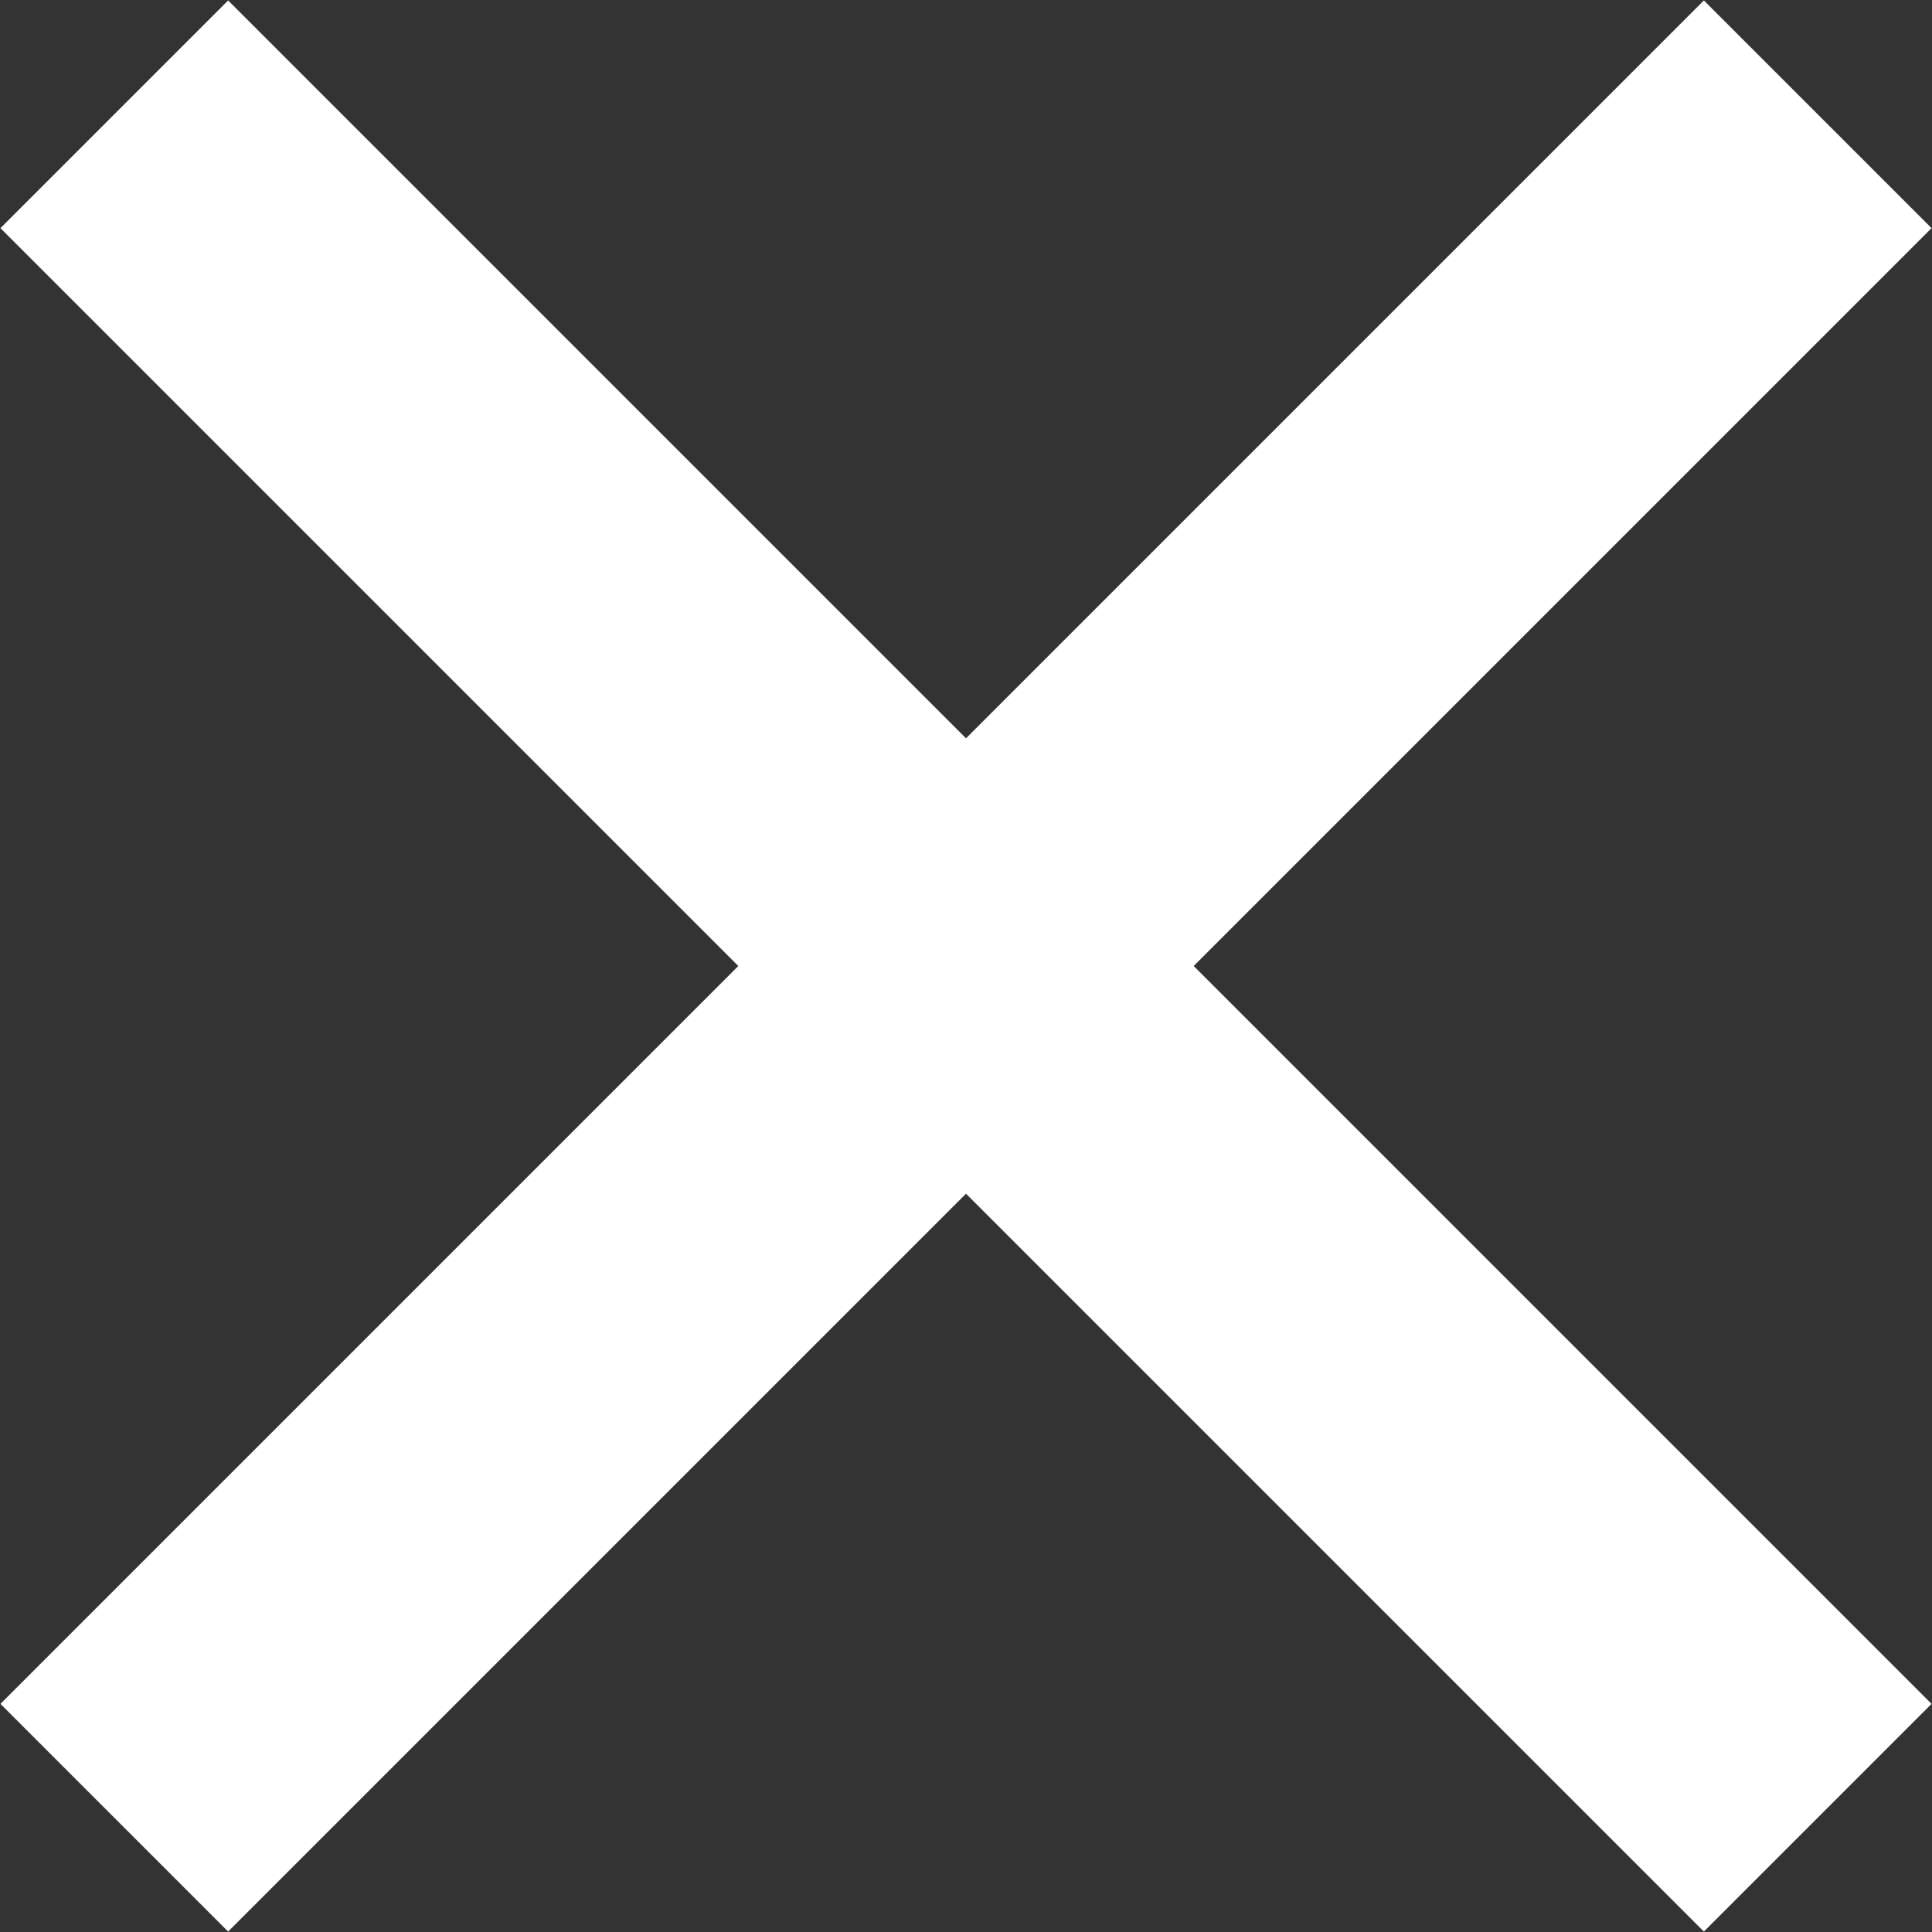
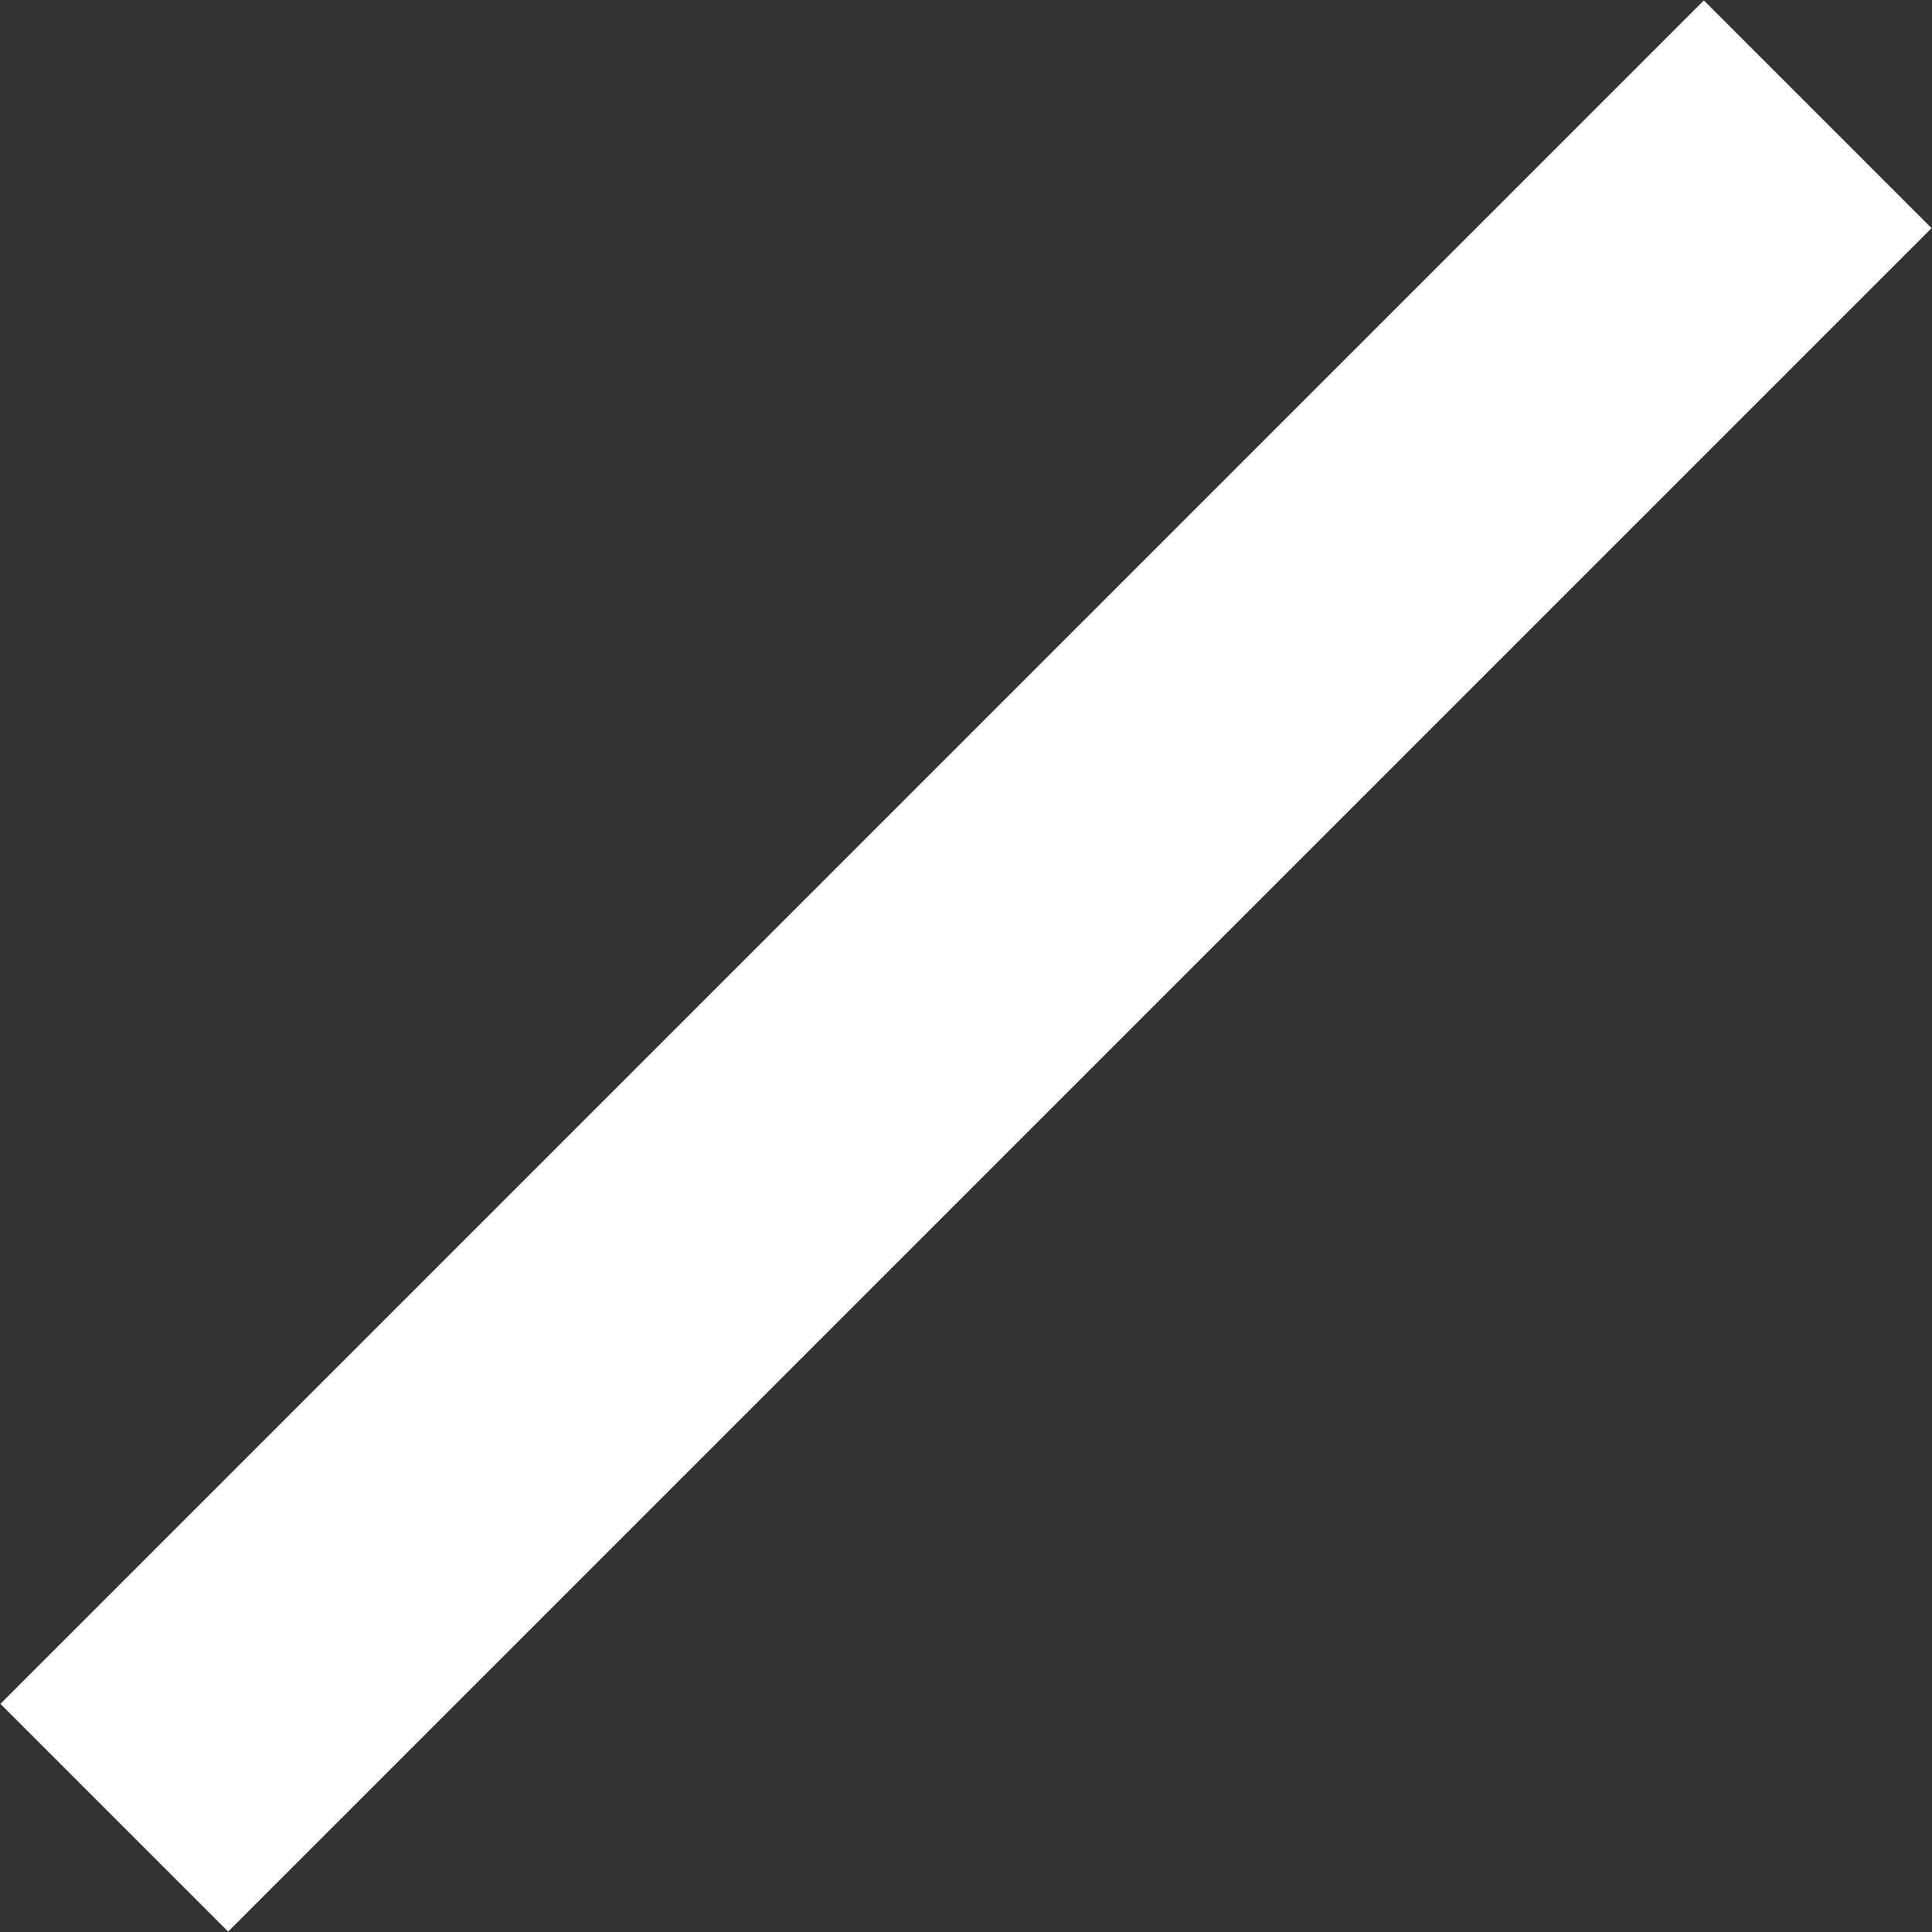
<svg xmlns="http://www.w3.org/2000/svg" width="12px" height="12px" viewBox="0 0 12 12" version="1.1">
  <rect x="0" y="0" width="12" height="12" fill="#333333" stroke="none" />
  <title>close</title>
  <g id="closeicon" stroke="none" stroke-width="2" fill="none" fill-rule="evenodd" stroke-linecap="square">
    <g id="close" transform="translate(1, 1)" fill="#FFFFFF" stroke="#FFFFFF">
      <line x1="0.417" y1="9.583" x2="9.583" y2="0.417" id="Line" />
-       <line x1="0.417" y1="0.417" x2="9.583" y2="9.583" id="Line-2" />
    </g>
  </g>
</svg>